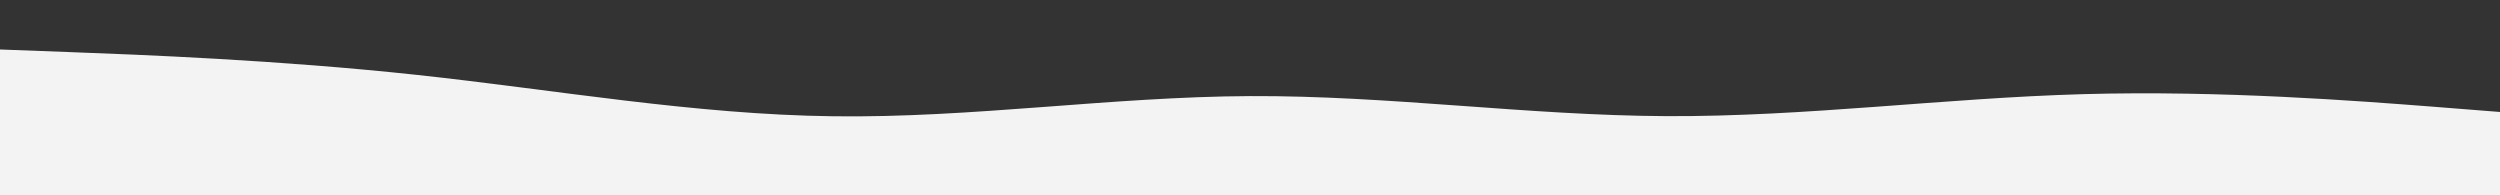
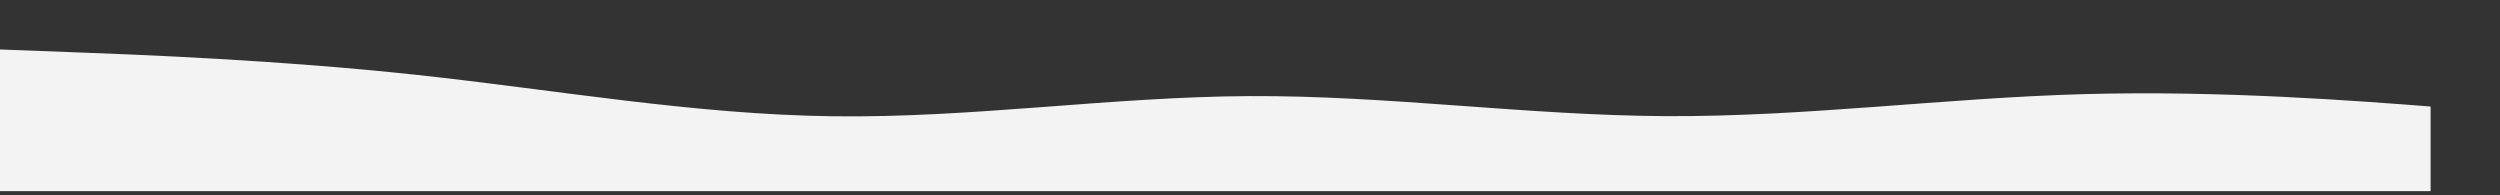
<svg xmlns="http://www.w3.org/2000/svg" width="1920" height="150">
  <rect width="100%" height="100%" fill="#333333" stroke="none" />
-   <path fill="#f3f3f3" d="m0 38 53.3 2c53.4 2 160 6 266.7 17.5C426.7 69 533.3 88 640 89.3c106.7 1.4 213.3-15 320-15.5 106.7-.5 213.3 14.9 320 15.4 106.7.5 213.3-13.9 320-16.9 106.7-3 213.3 5.4 266.7 9.5L1920 86v65H0Z" />
+   <path fill="#f3f3f3" d="m0 38 53.3 2c53.4 2 160 6 266.7 17.5C426.7 69 533.3 88 640 89.3c106.7 1.4 213.3-15 320-15.5 106.7-.5 213.3 14.9 320 15.4 106.7.5 213.3-13.9 320-16.9 106.7-3 213.3 5.4 266.7 9.5v65H0Z" />
</svg>